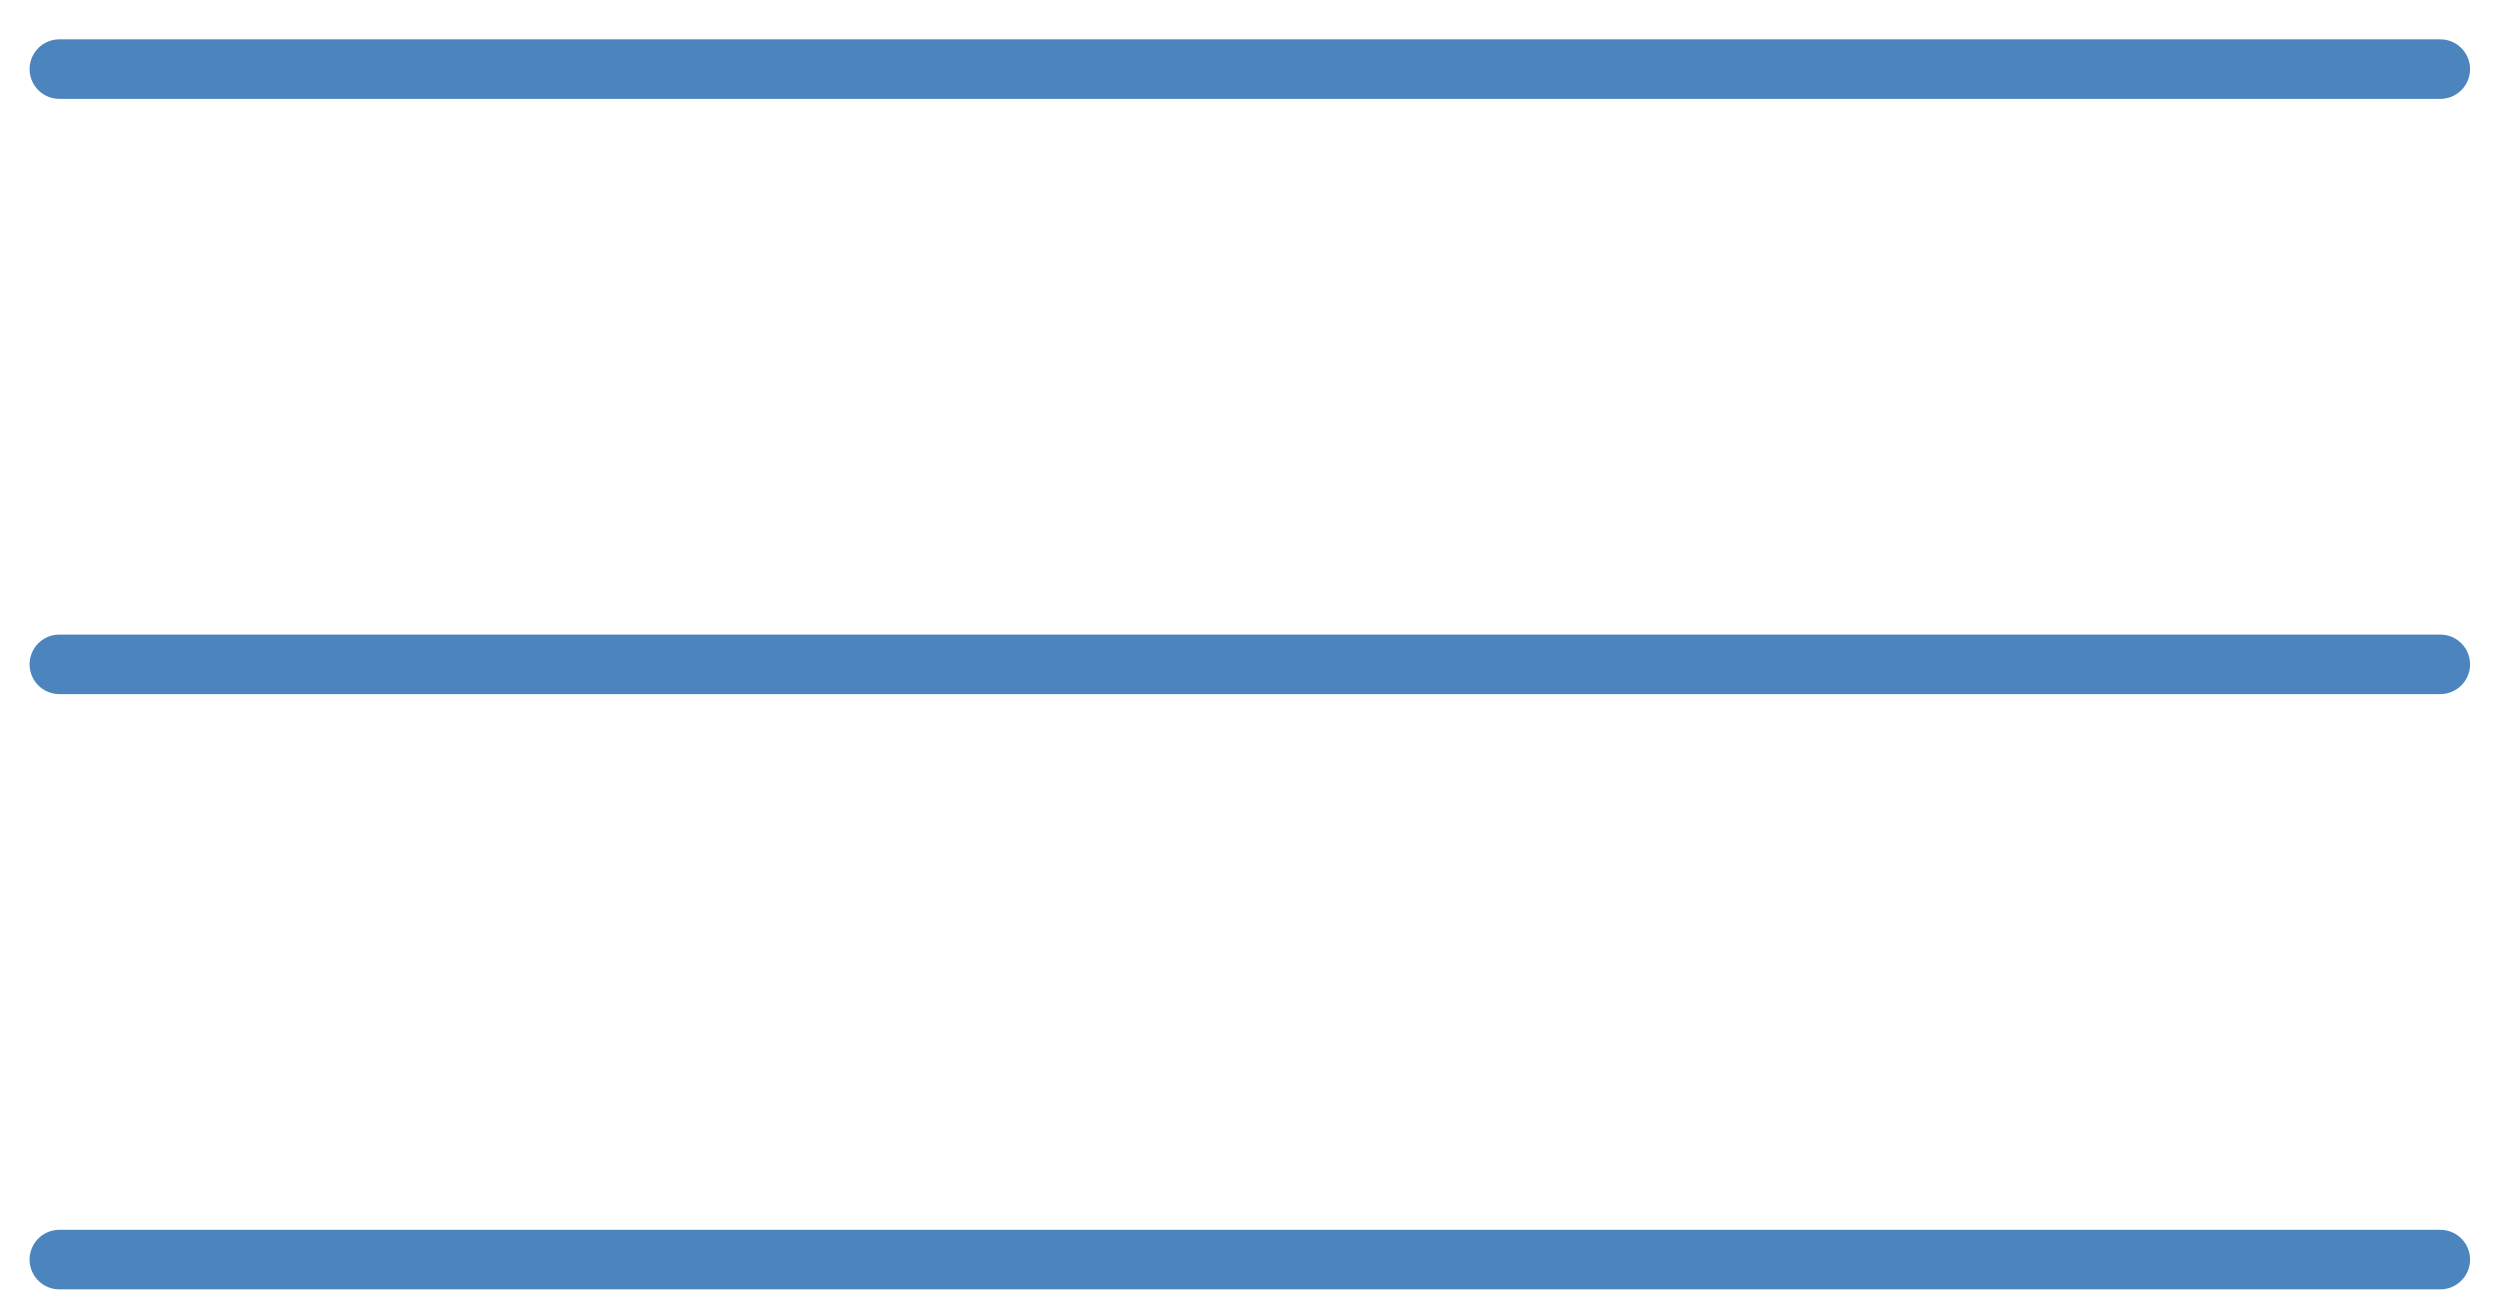
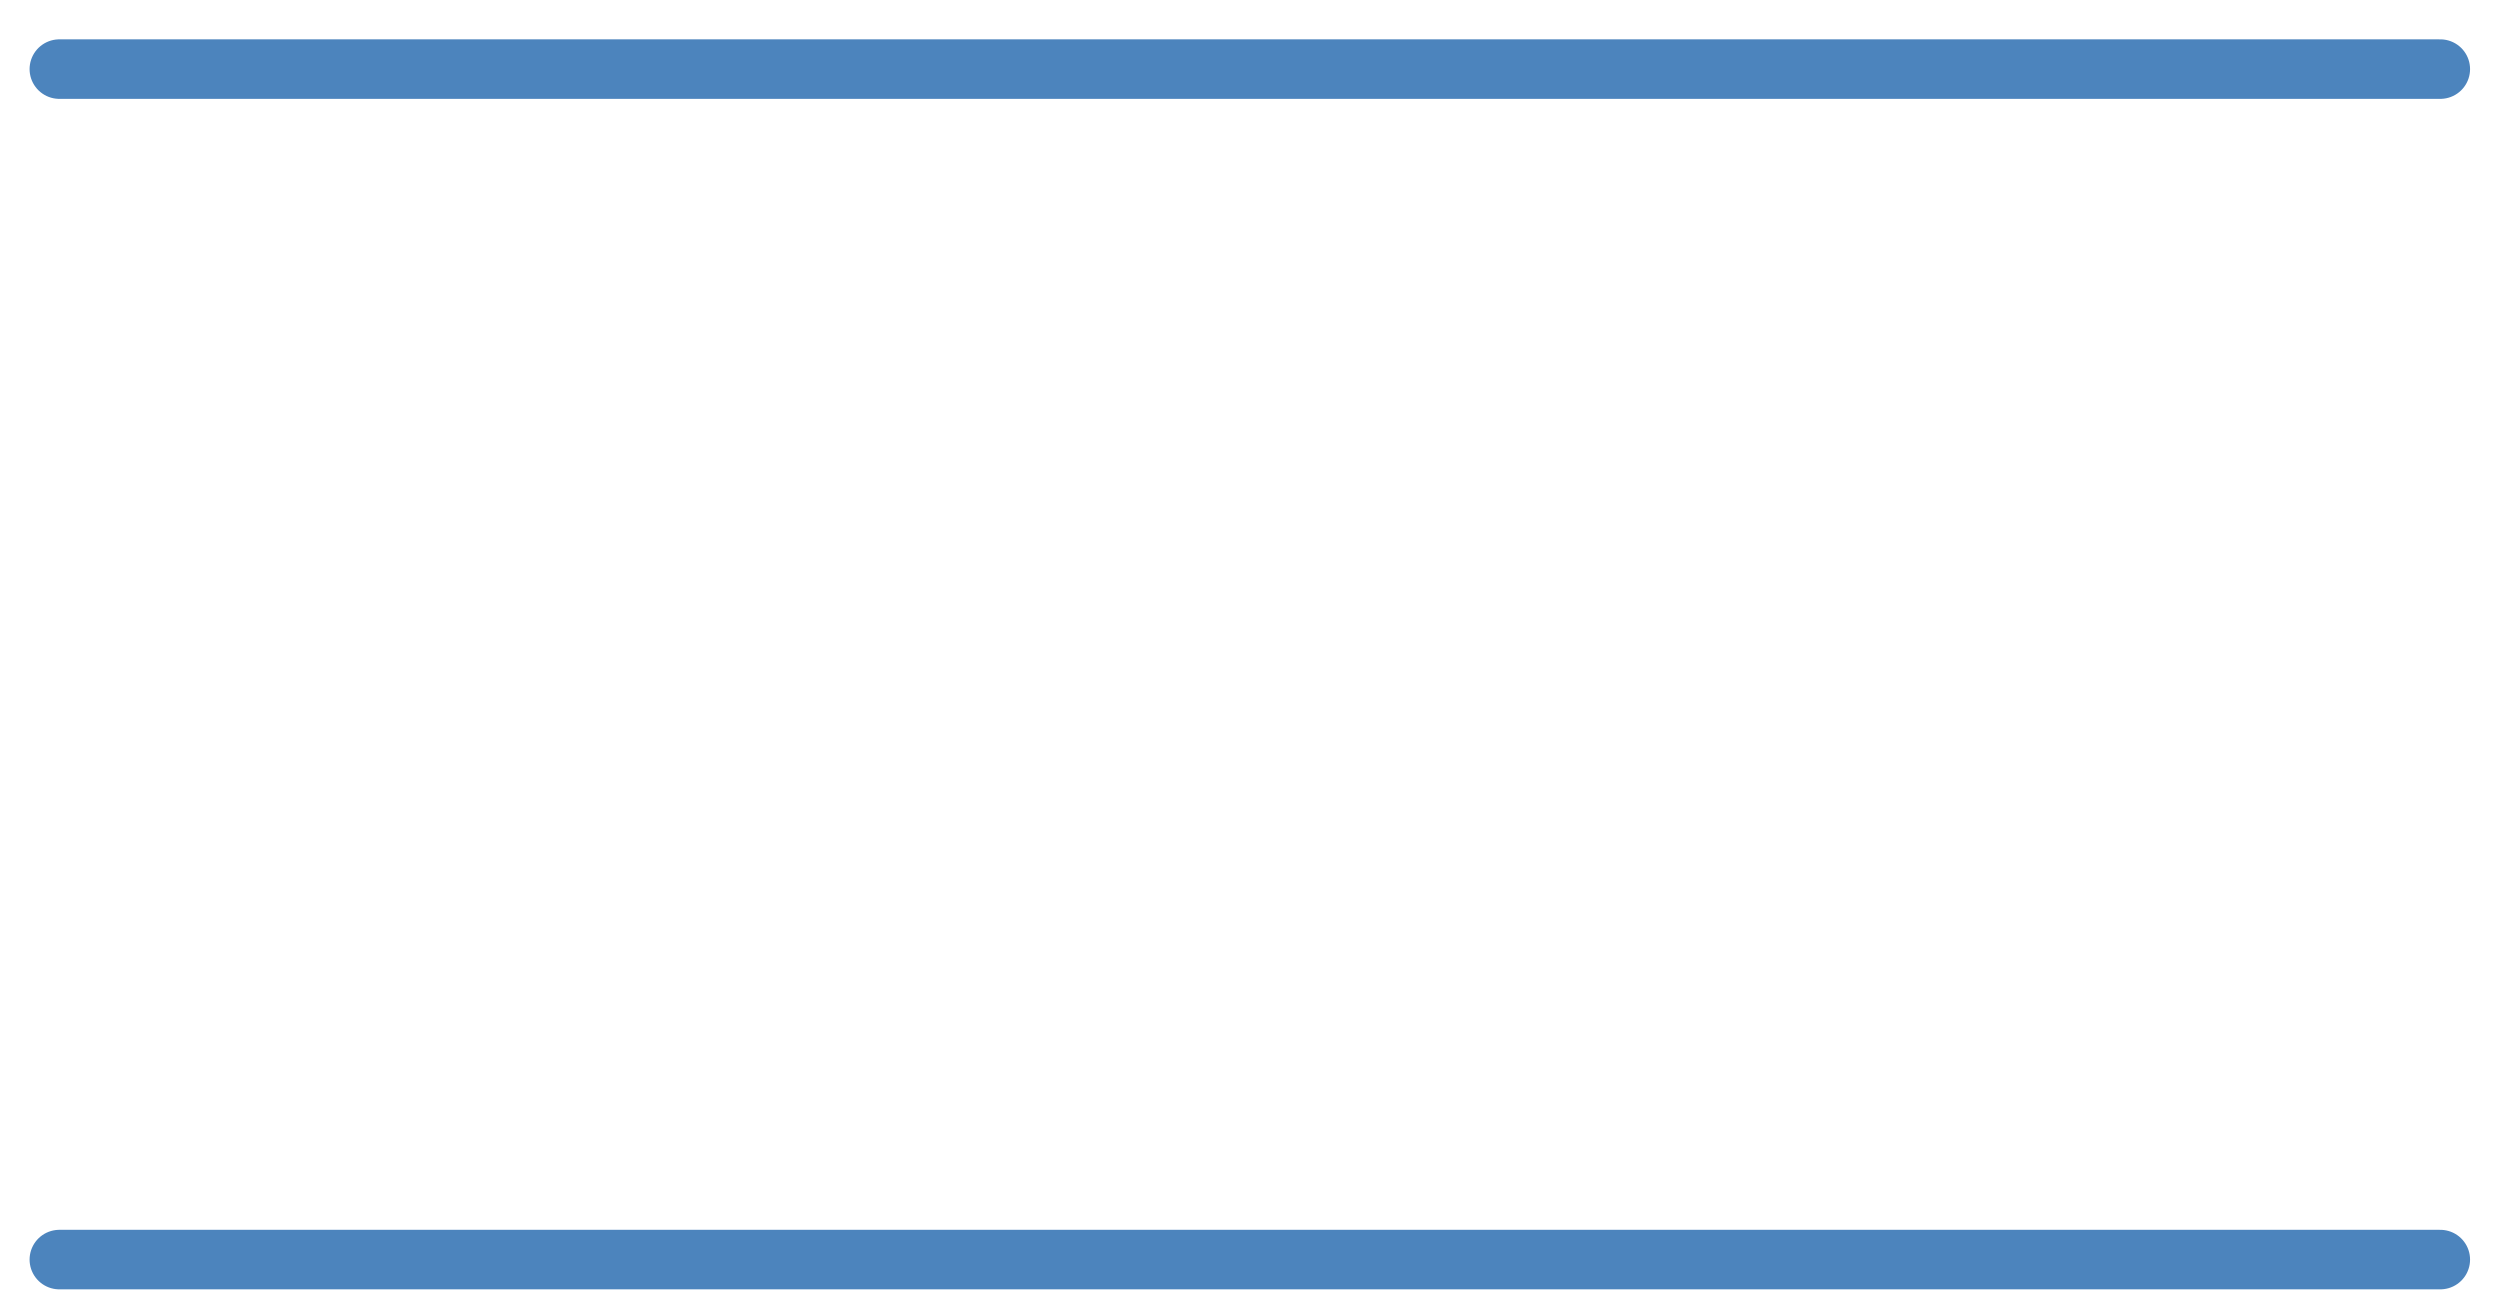
<svg xmlns="http://www.w3.org/2000/svg" width="42" height="22" viewBox="0 0 42 22" fill="none">
  <path d="M0.997 1.161H40.997" stroke="#4C84BD" stroke-linecap="round" />
-   <path d="M0.997 11.161H40.997" stroke="#4C84BD" stroke-linecap="round" />
  <path d="M0.997 21.161H40.997" stroke="#4C84BD" stroke-linecap="round" />
</svg>